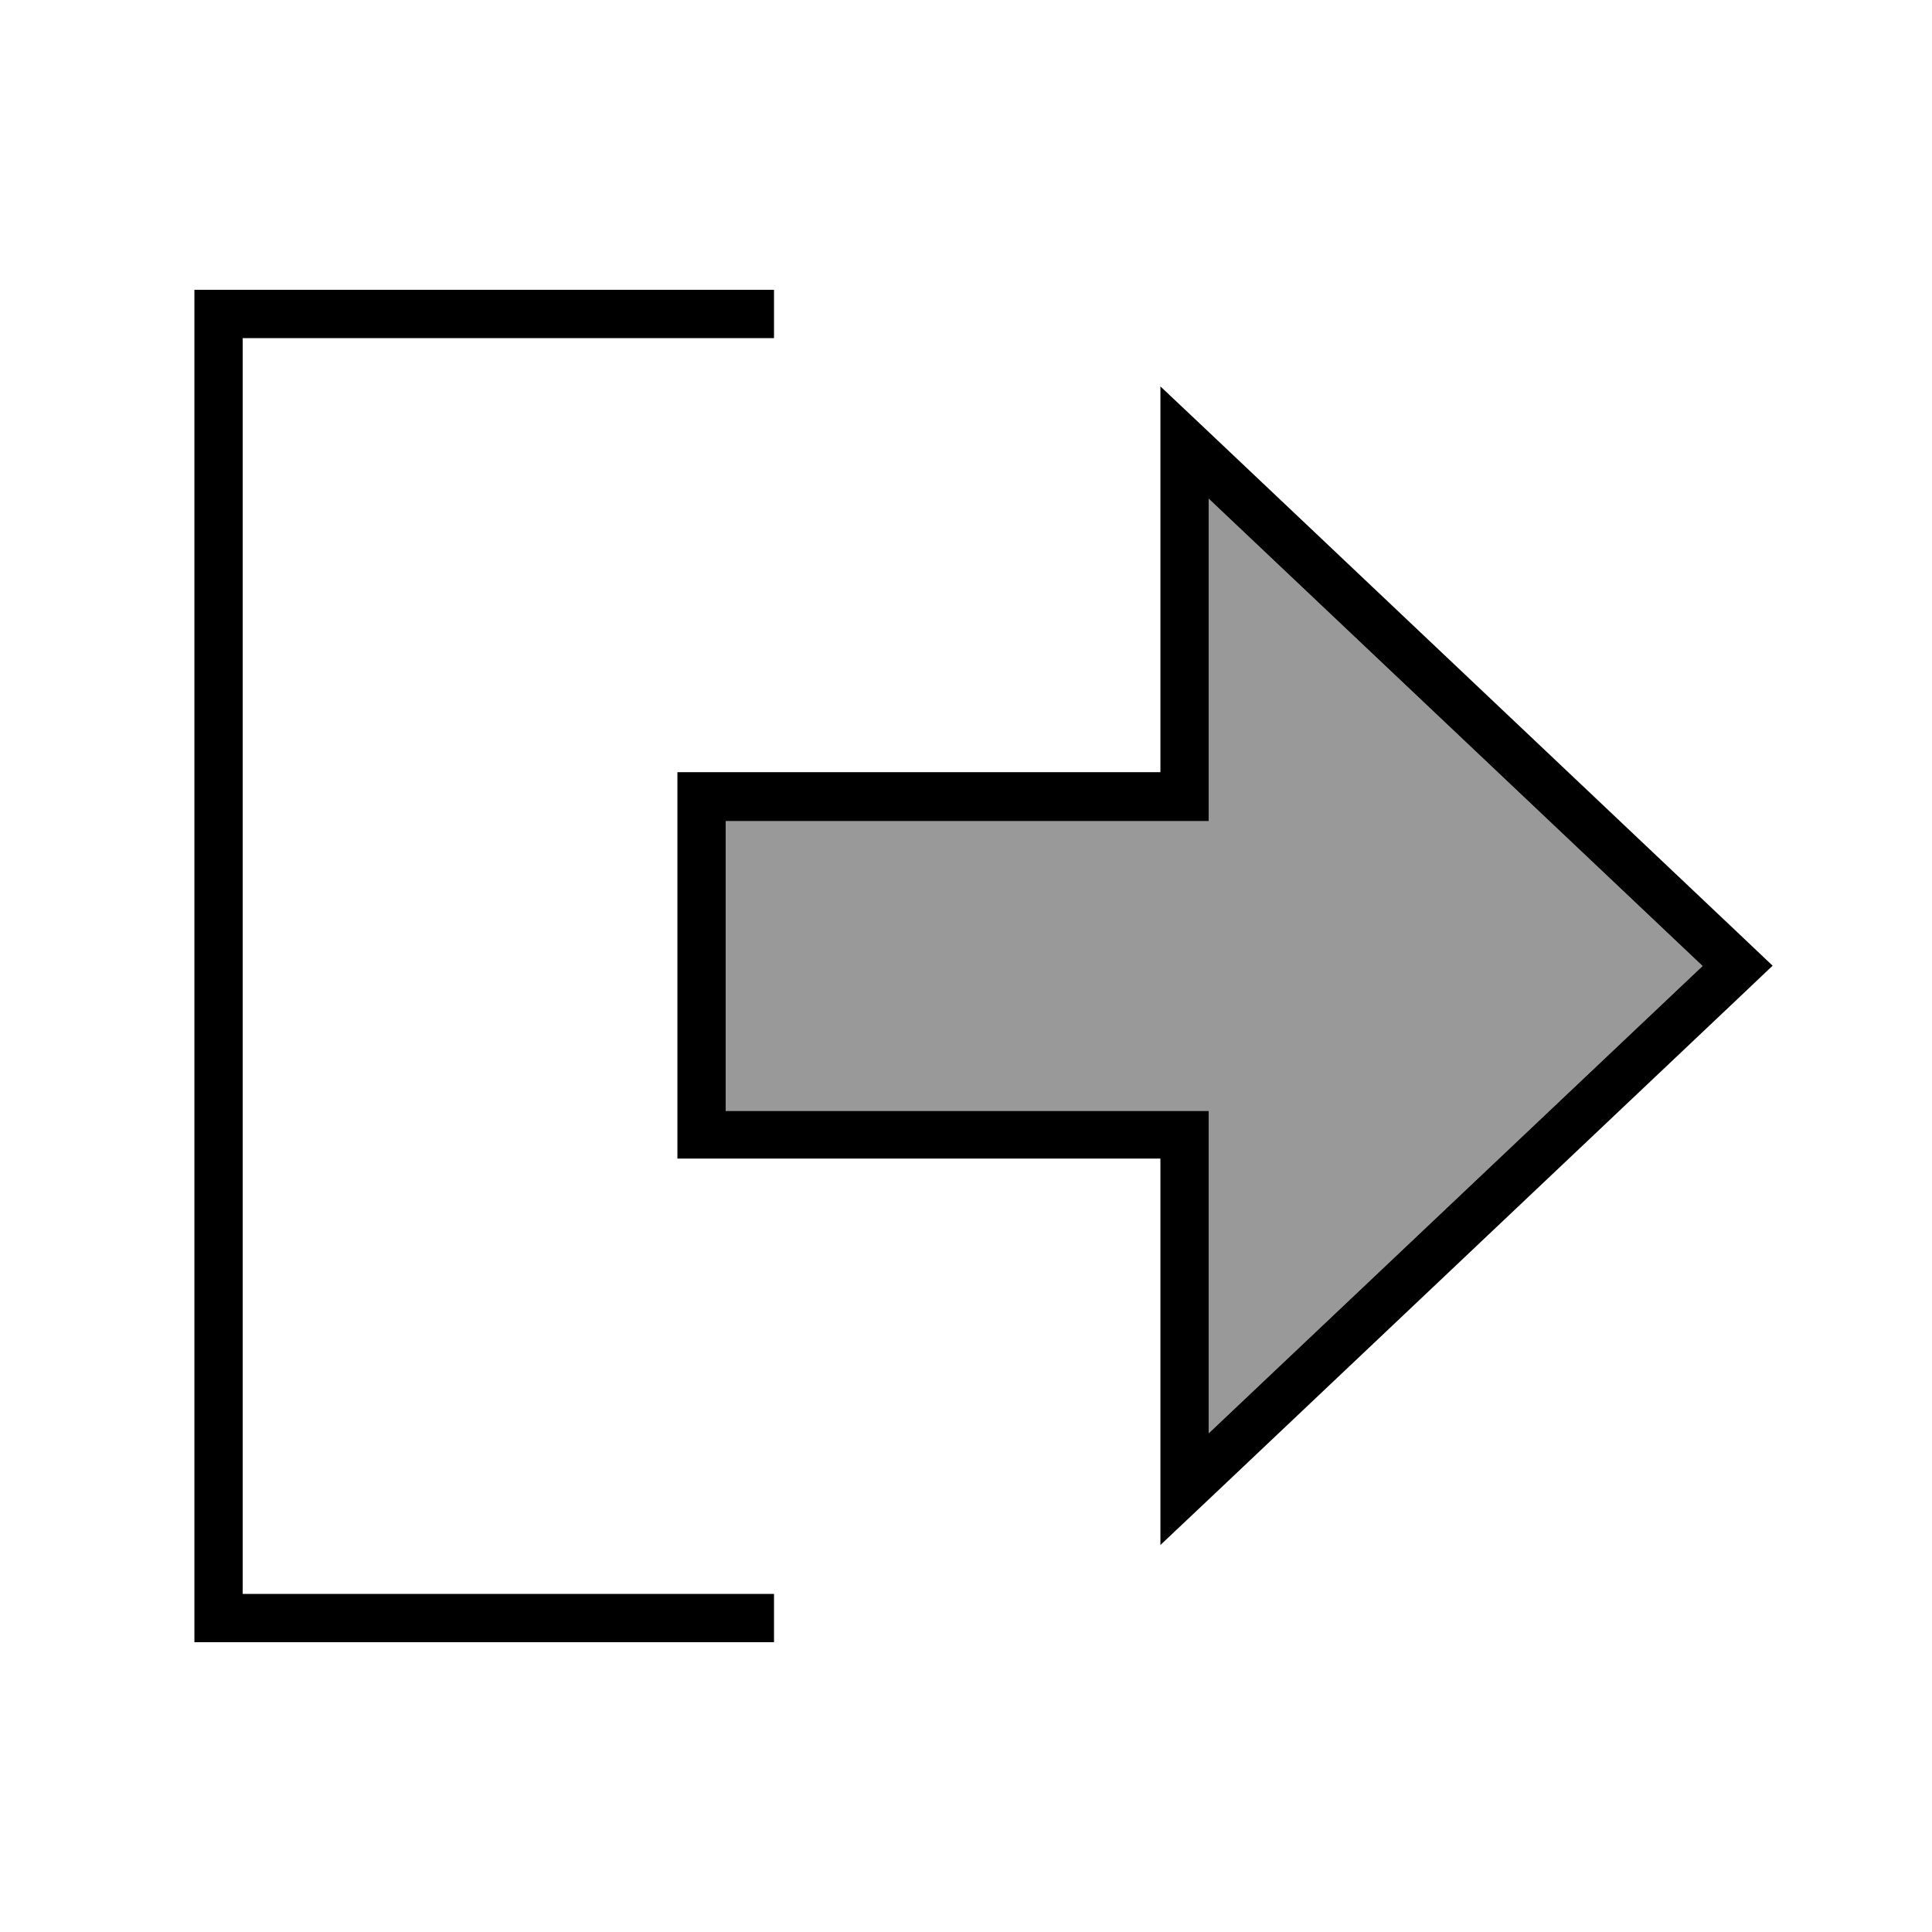
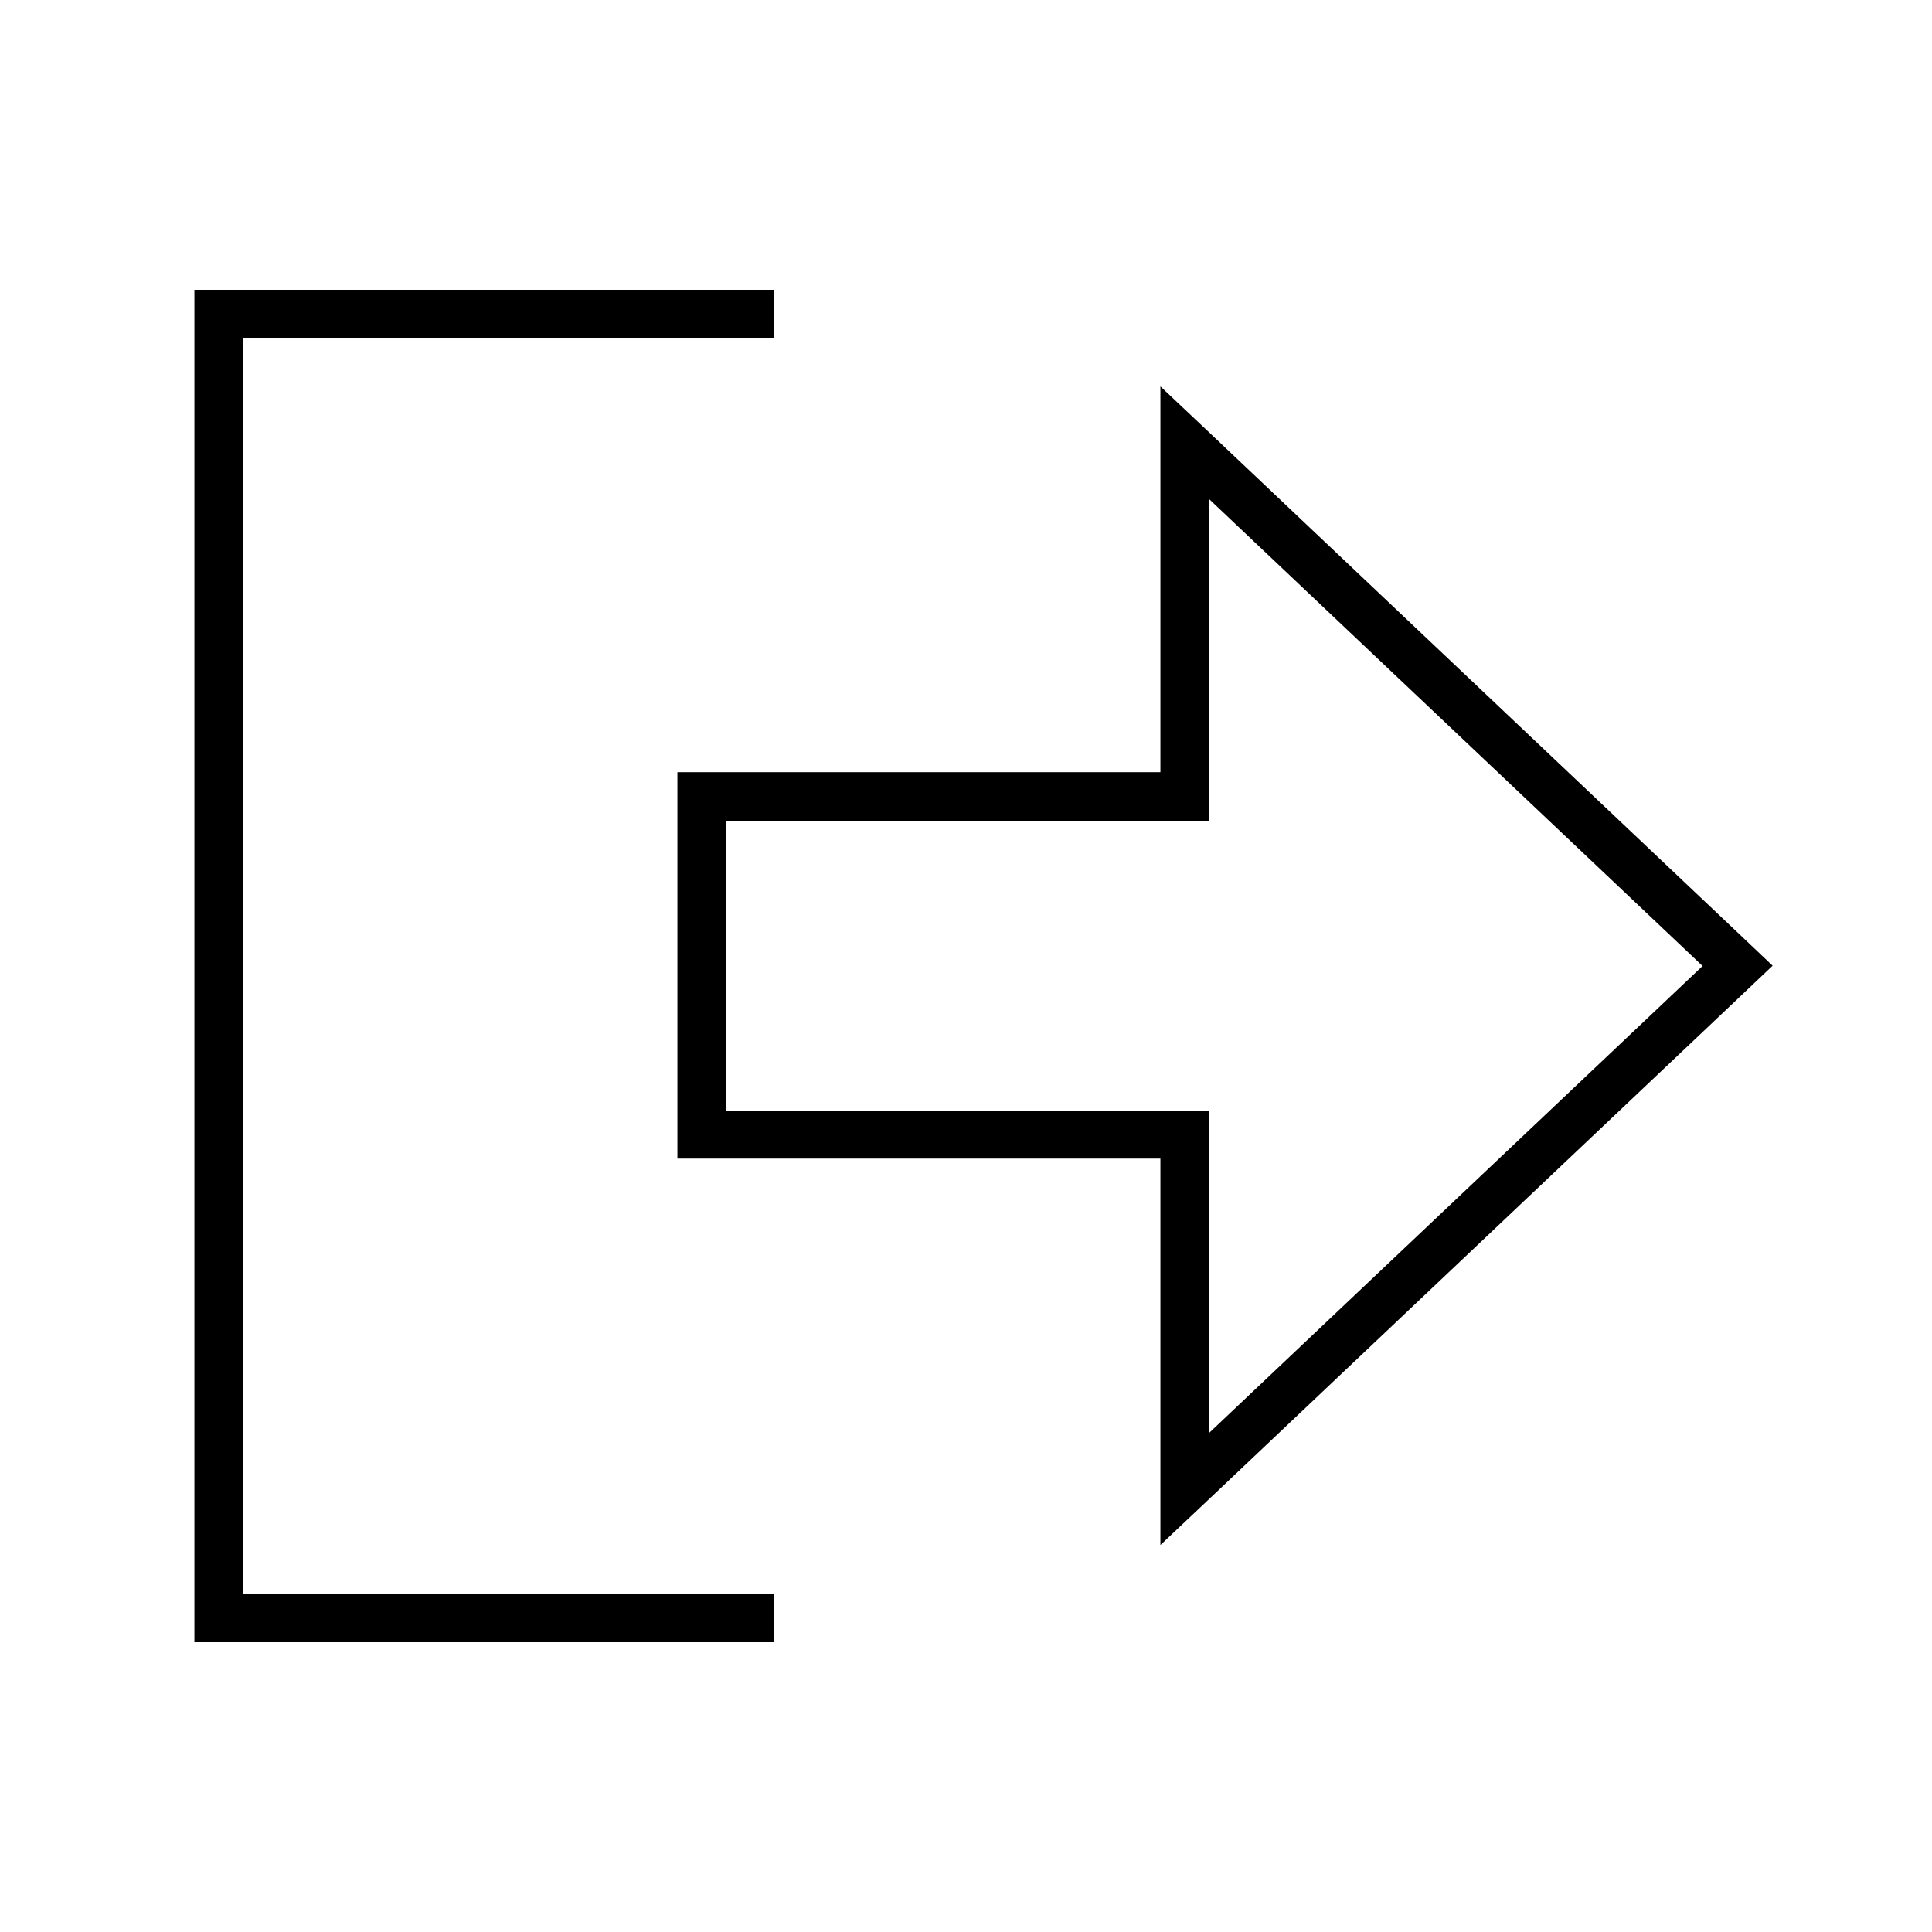
<svg xmlns="http://www.w3.org/2000/svg" viewBox="0 0 640 640">
-   <path opacity=".4" fill="currentColor" d="M240.4 272L240.4 368L400.4 368L400.4 474.8L564 320L400.4 165.2L400.4 272L240.4 272z" />
  <path fill="currentColor" d="M384.4 256L384.4 128L400.4 143.1L575.6 308.9L587.2 319.9L575.6 330.9L400.4 496.7L384.4 511.8L384.4 383.8L224.4 383.8L224.4 255.8L384.4 255.8zM400.4 256L400.4 272L240.4 272L240.4 368L400.4 368L400.4 474.8L564 320L400.4 165.2L400.4 256zM248.4 112L80.4 112L80.4 528L256.4 528L256.4 544L64.4 544L64.4 96L256.4 96L256.4 112L248.4 112z" />
</svg>